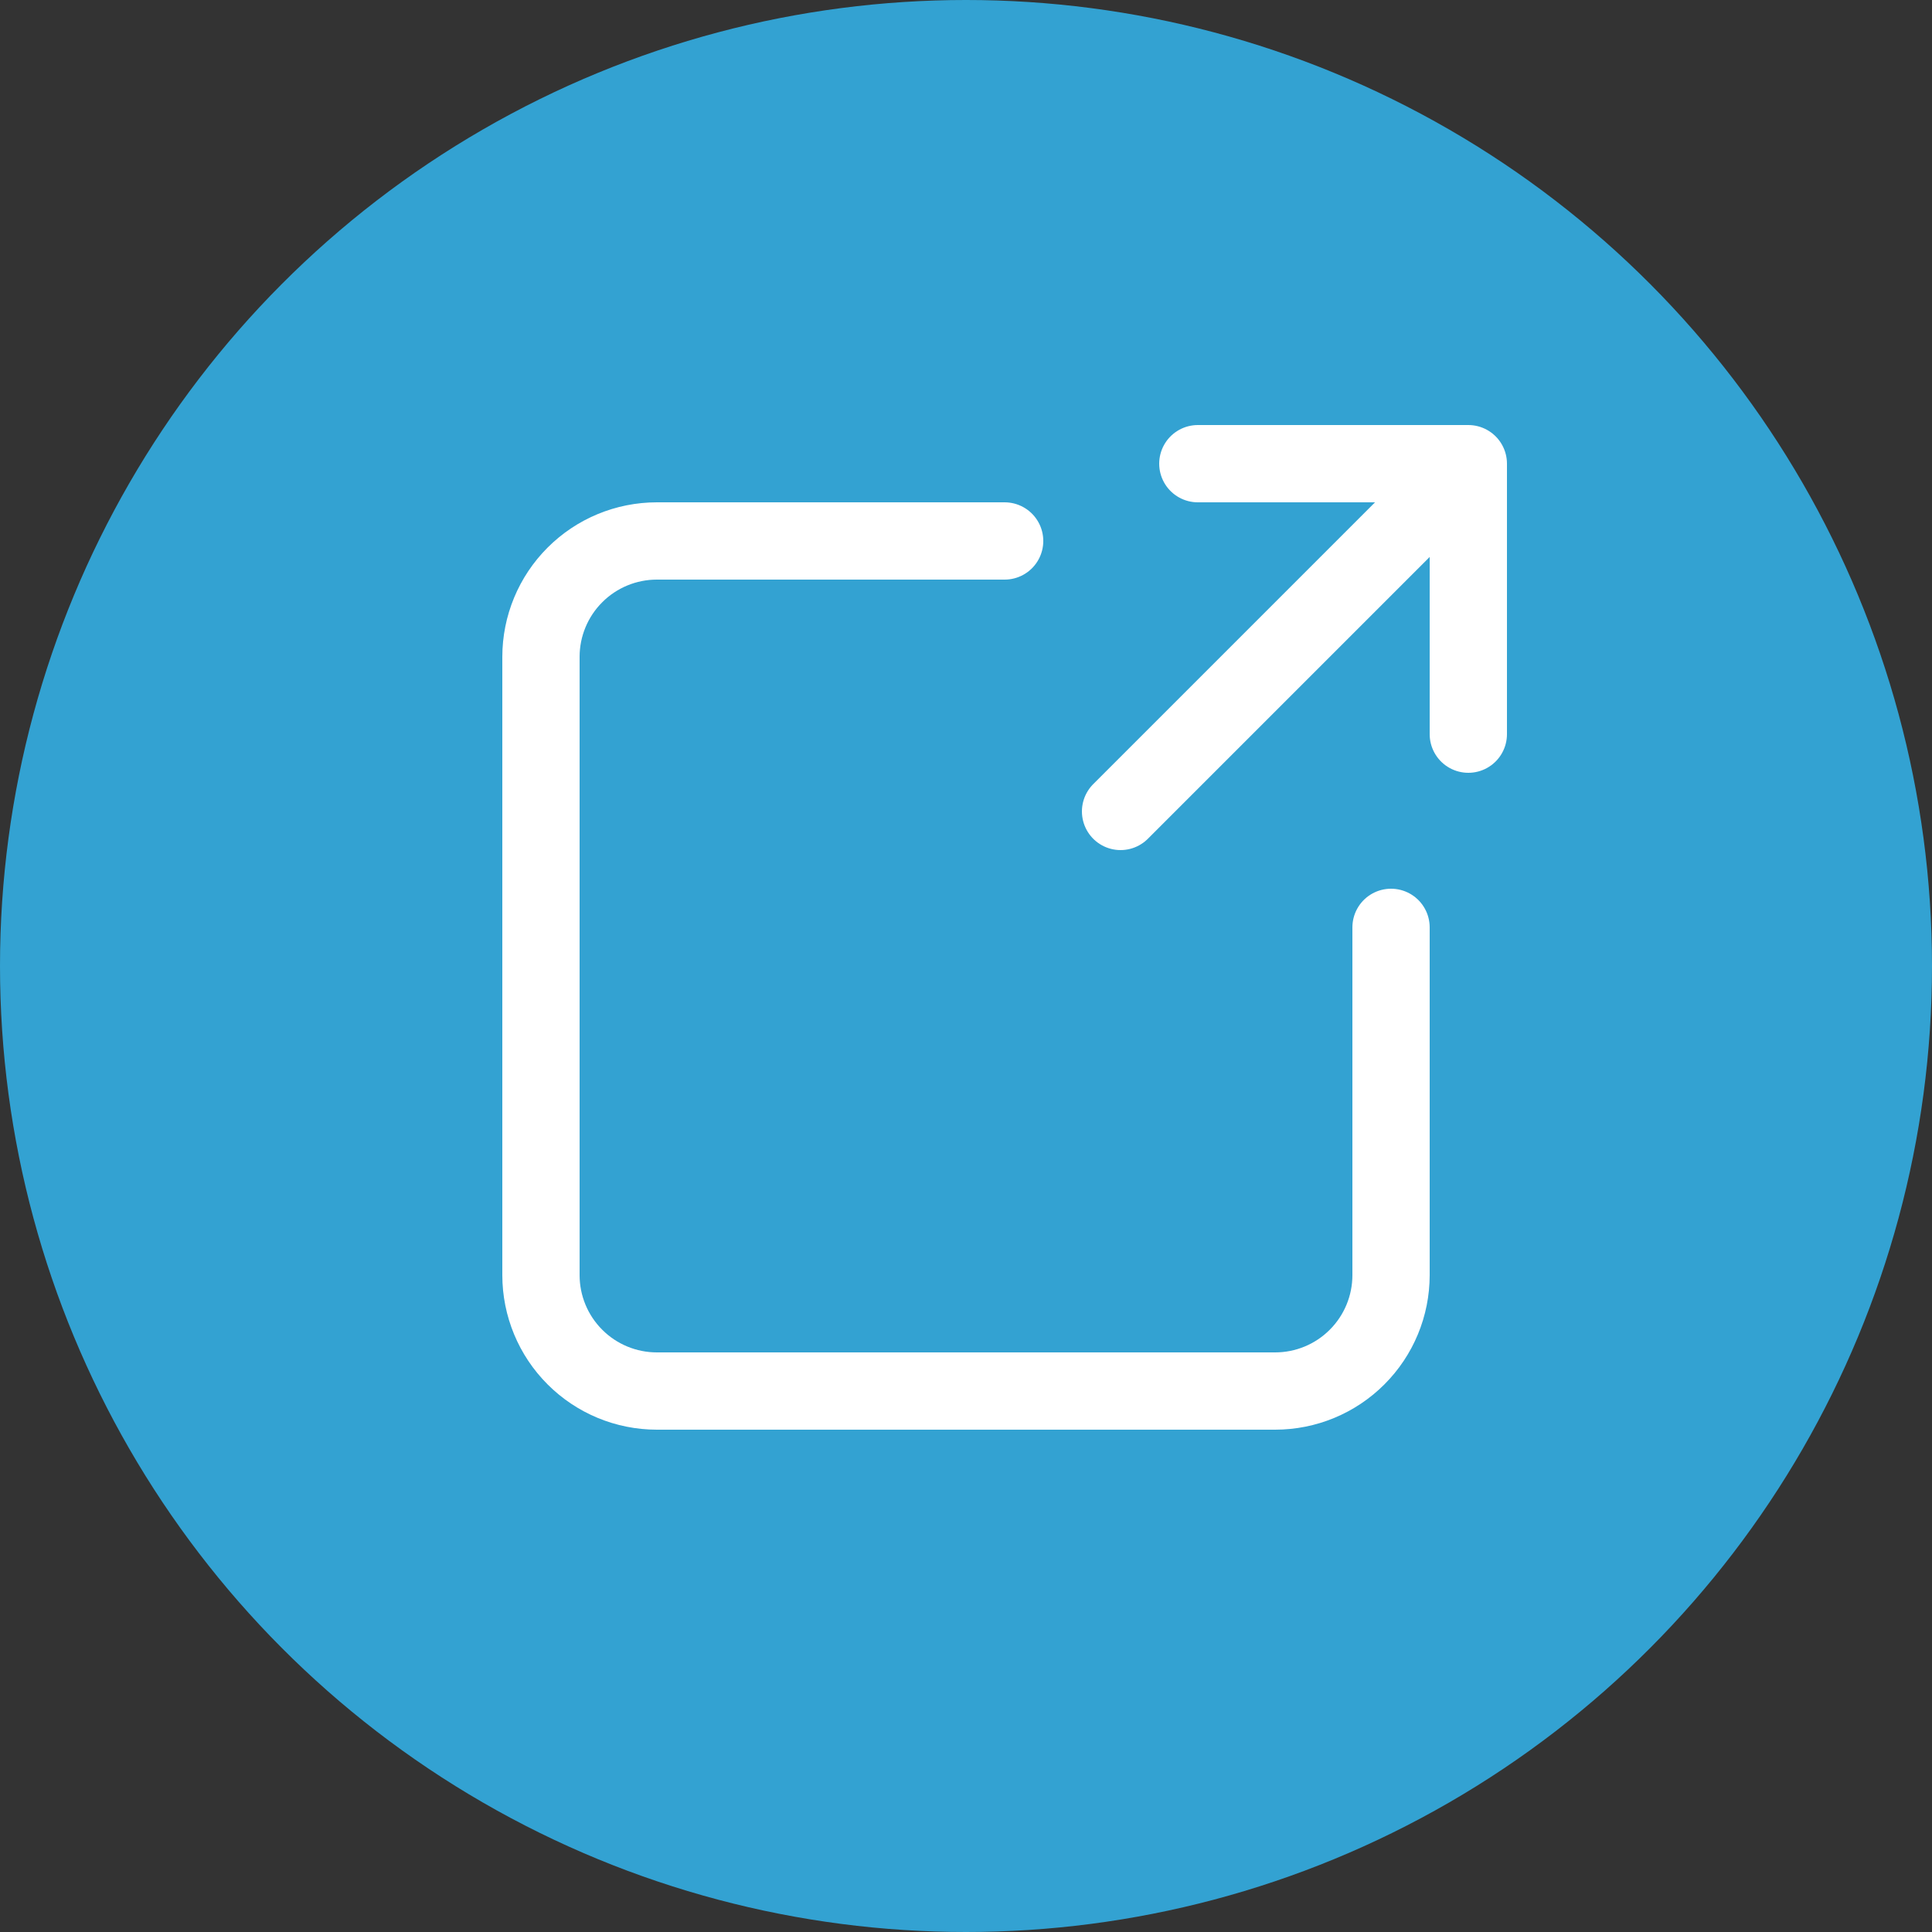
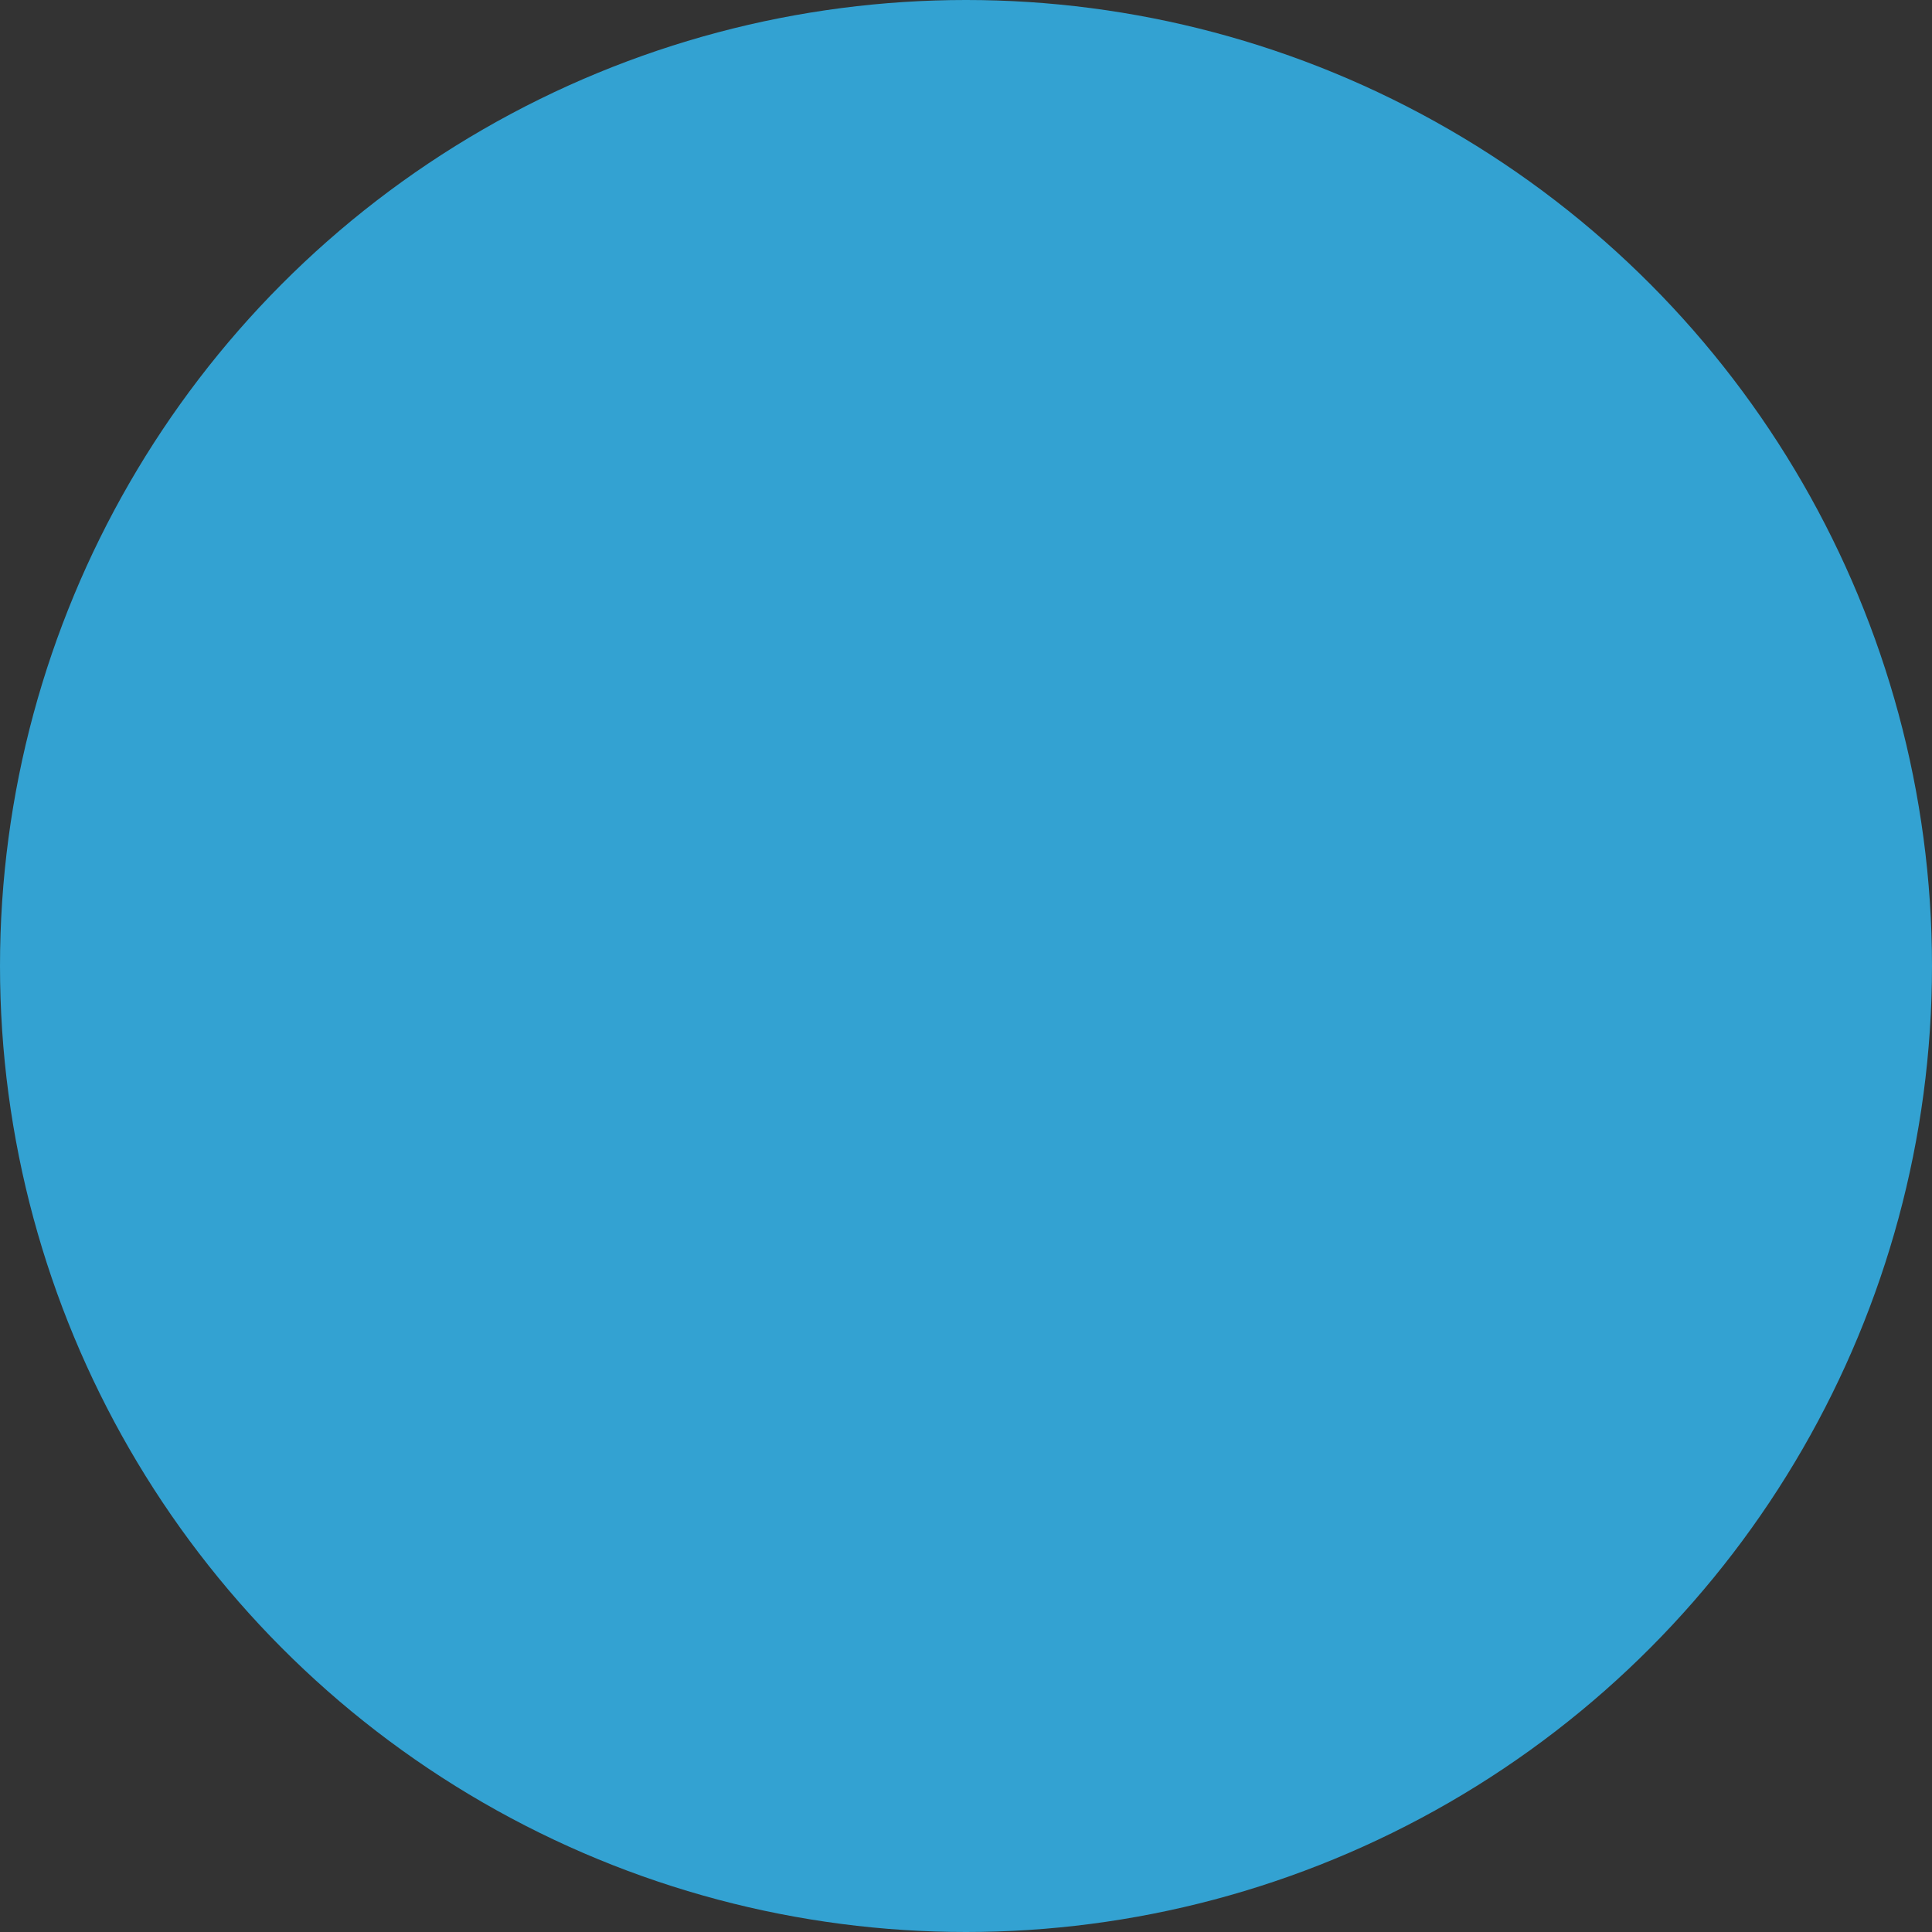
<svg xmlns="http://www.w3.org/2000/svg" width="50" height="50" viewBox="0 0 50 50" fill="none">
  <rect x="0" y="0" width="50" height="50" fill="#333333" stroke="none" />
  <circle cx="25" cy="25" r="25" fill="#33A2D2" />
-   <path d="M31 12H38V19M36.5 13.5L29 21M26 14H17C16.204 14 15.441 14.316 14.879 14.879C14.316 15.441 14 16.204 14 17V33C14 33.796 14.316 34.559 14.879 35.121C15.441 35.684 16.204 36 17 36H33C33.796 36 34.559 35.684 35.121 35.121C35.684 34.559 36 33.796 36 33V24" stroke="white" stroke-width="2" stroke-linecap="round" stroke-linejoin="round" />
</svg>